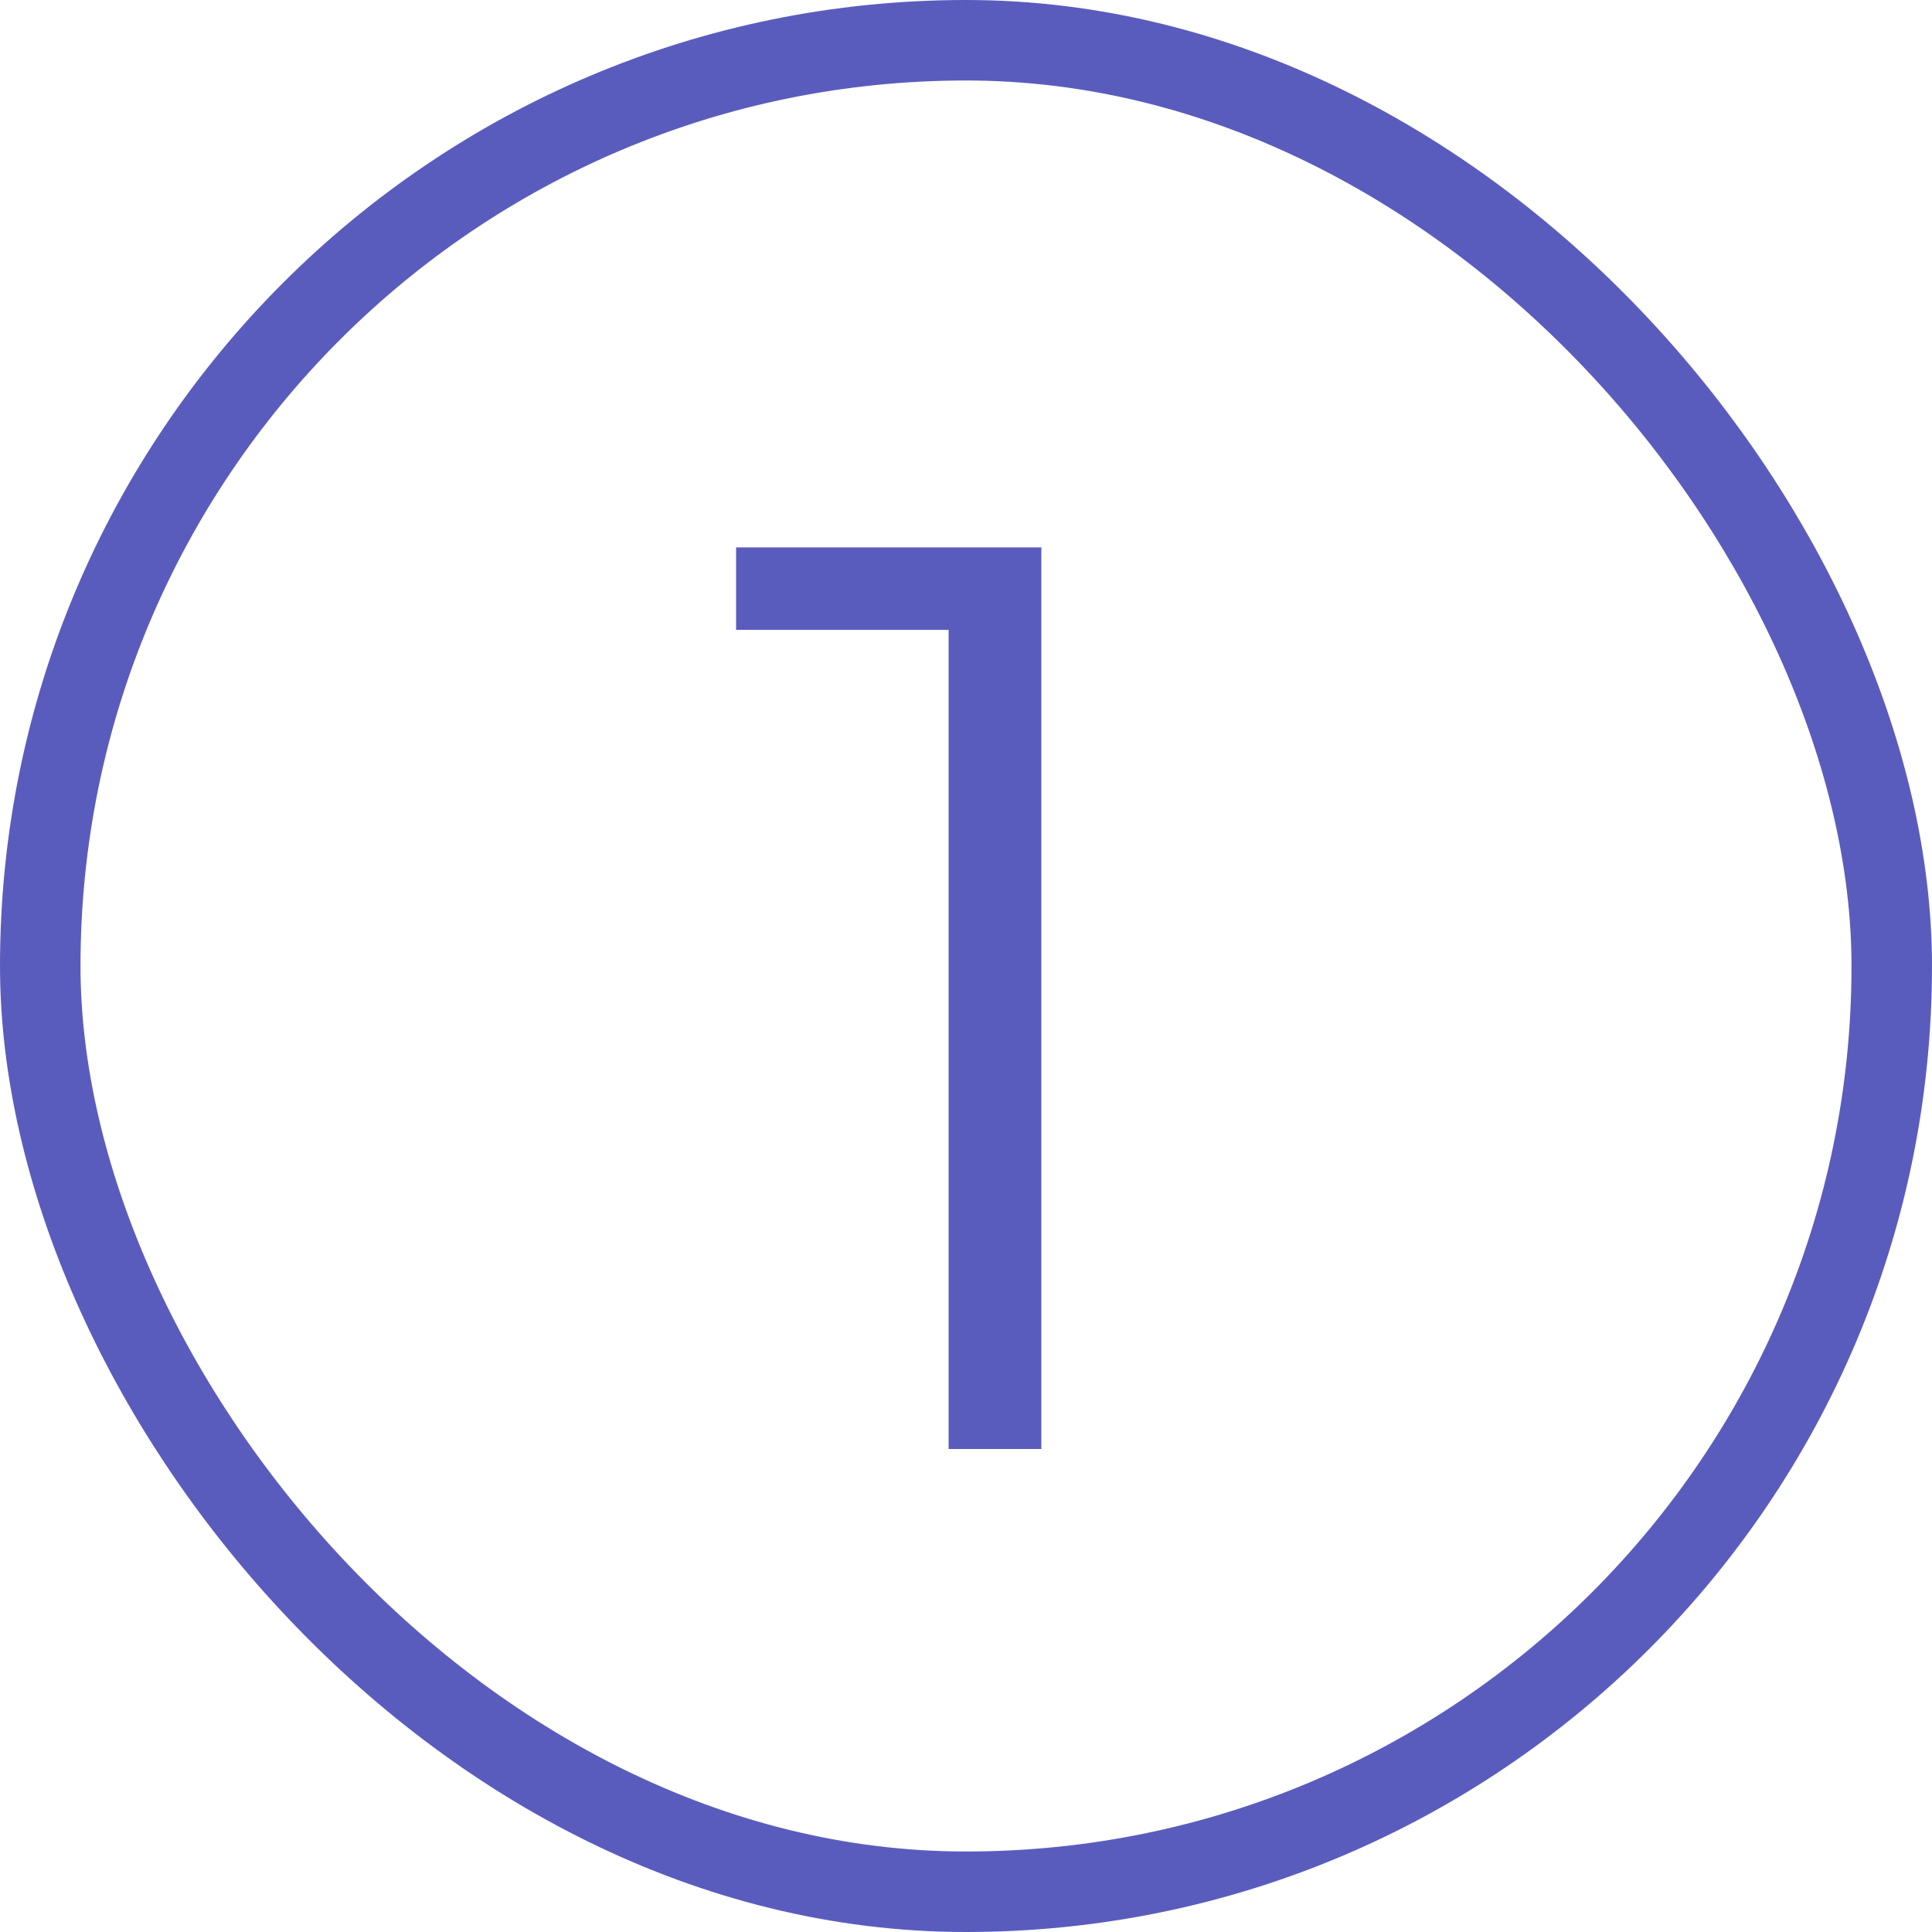
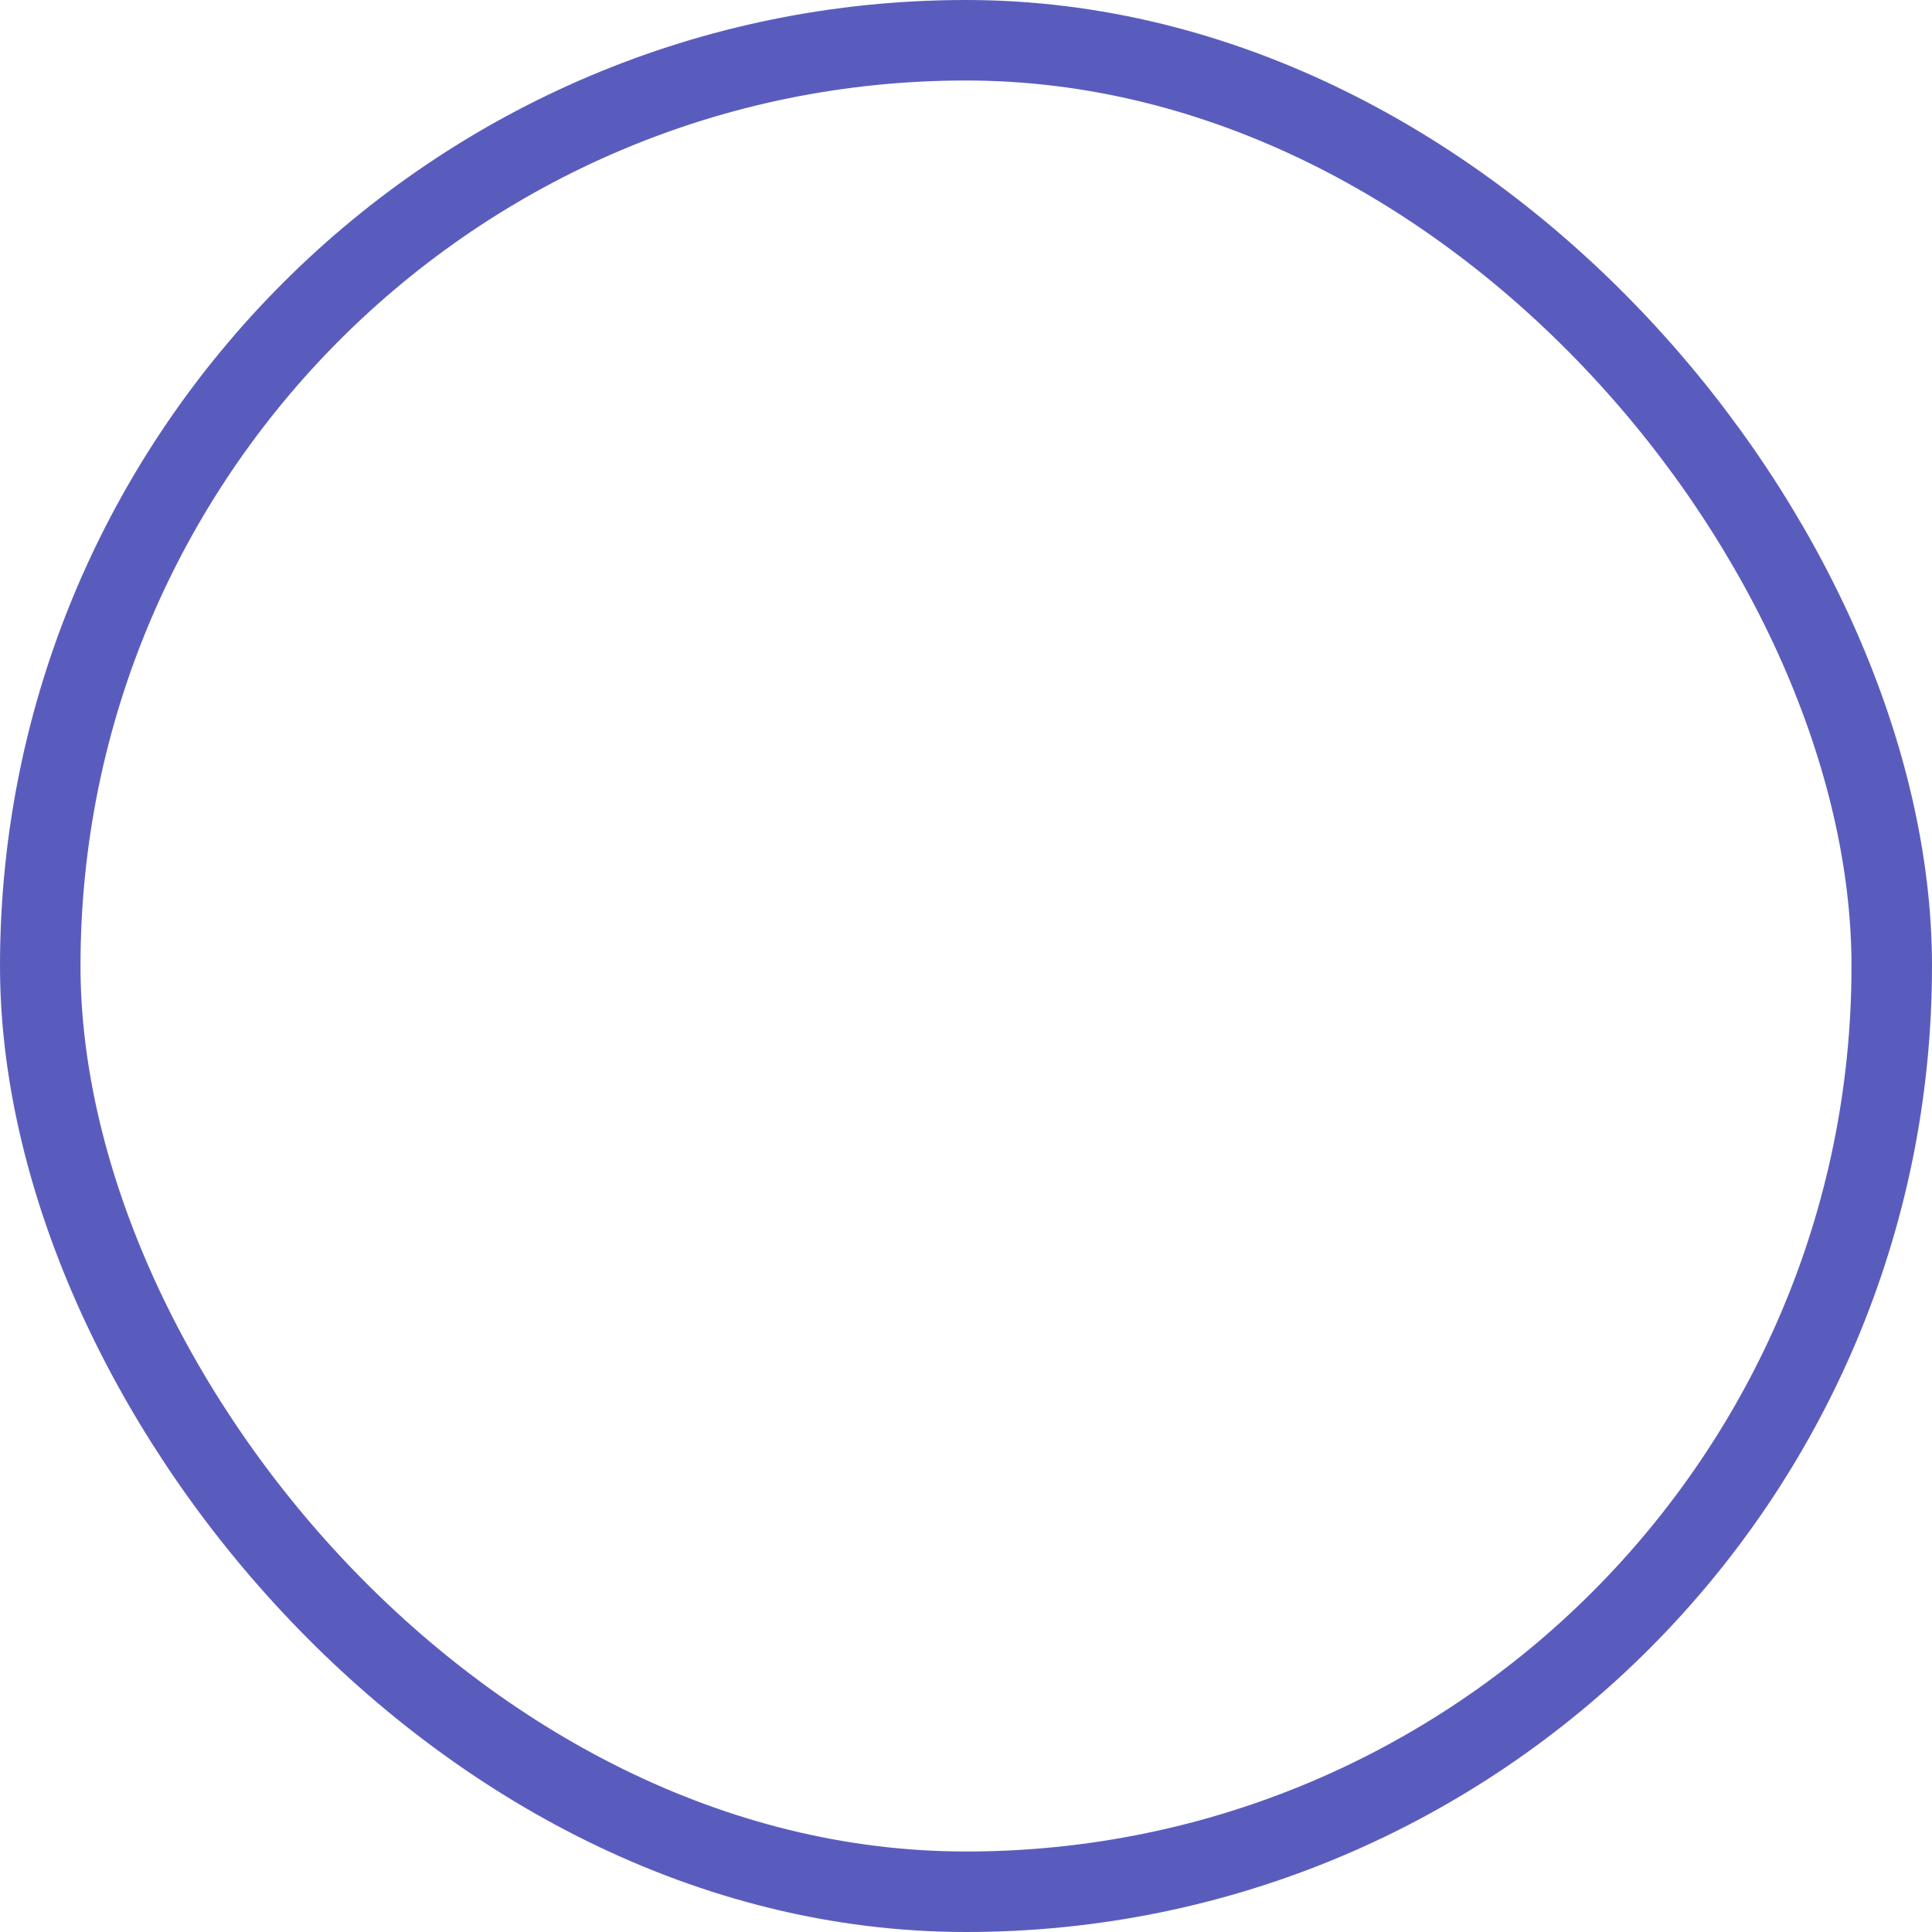
<svg xmlns="http://www.w3.org/2000/svg" width="24" height="24" viewBox="0 0 24 24" fill="none">
-   <path d="M11.784 18V7.28L12.296 7.824H9.144V6.8H12.936V18H11.784Z" fill="#5A5CBD" />
  <rect x="0.5" y="0.5" width="23" height="23" rx="11.5" stroke="#5A5CBD" />
</svg>